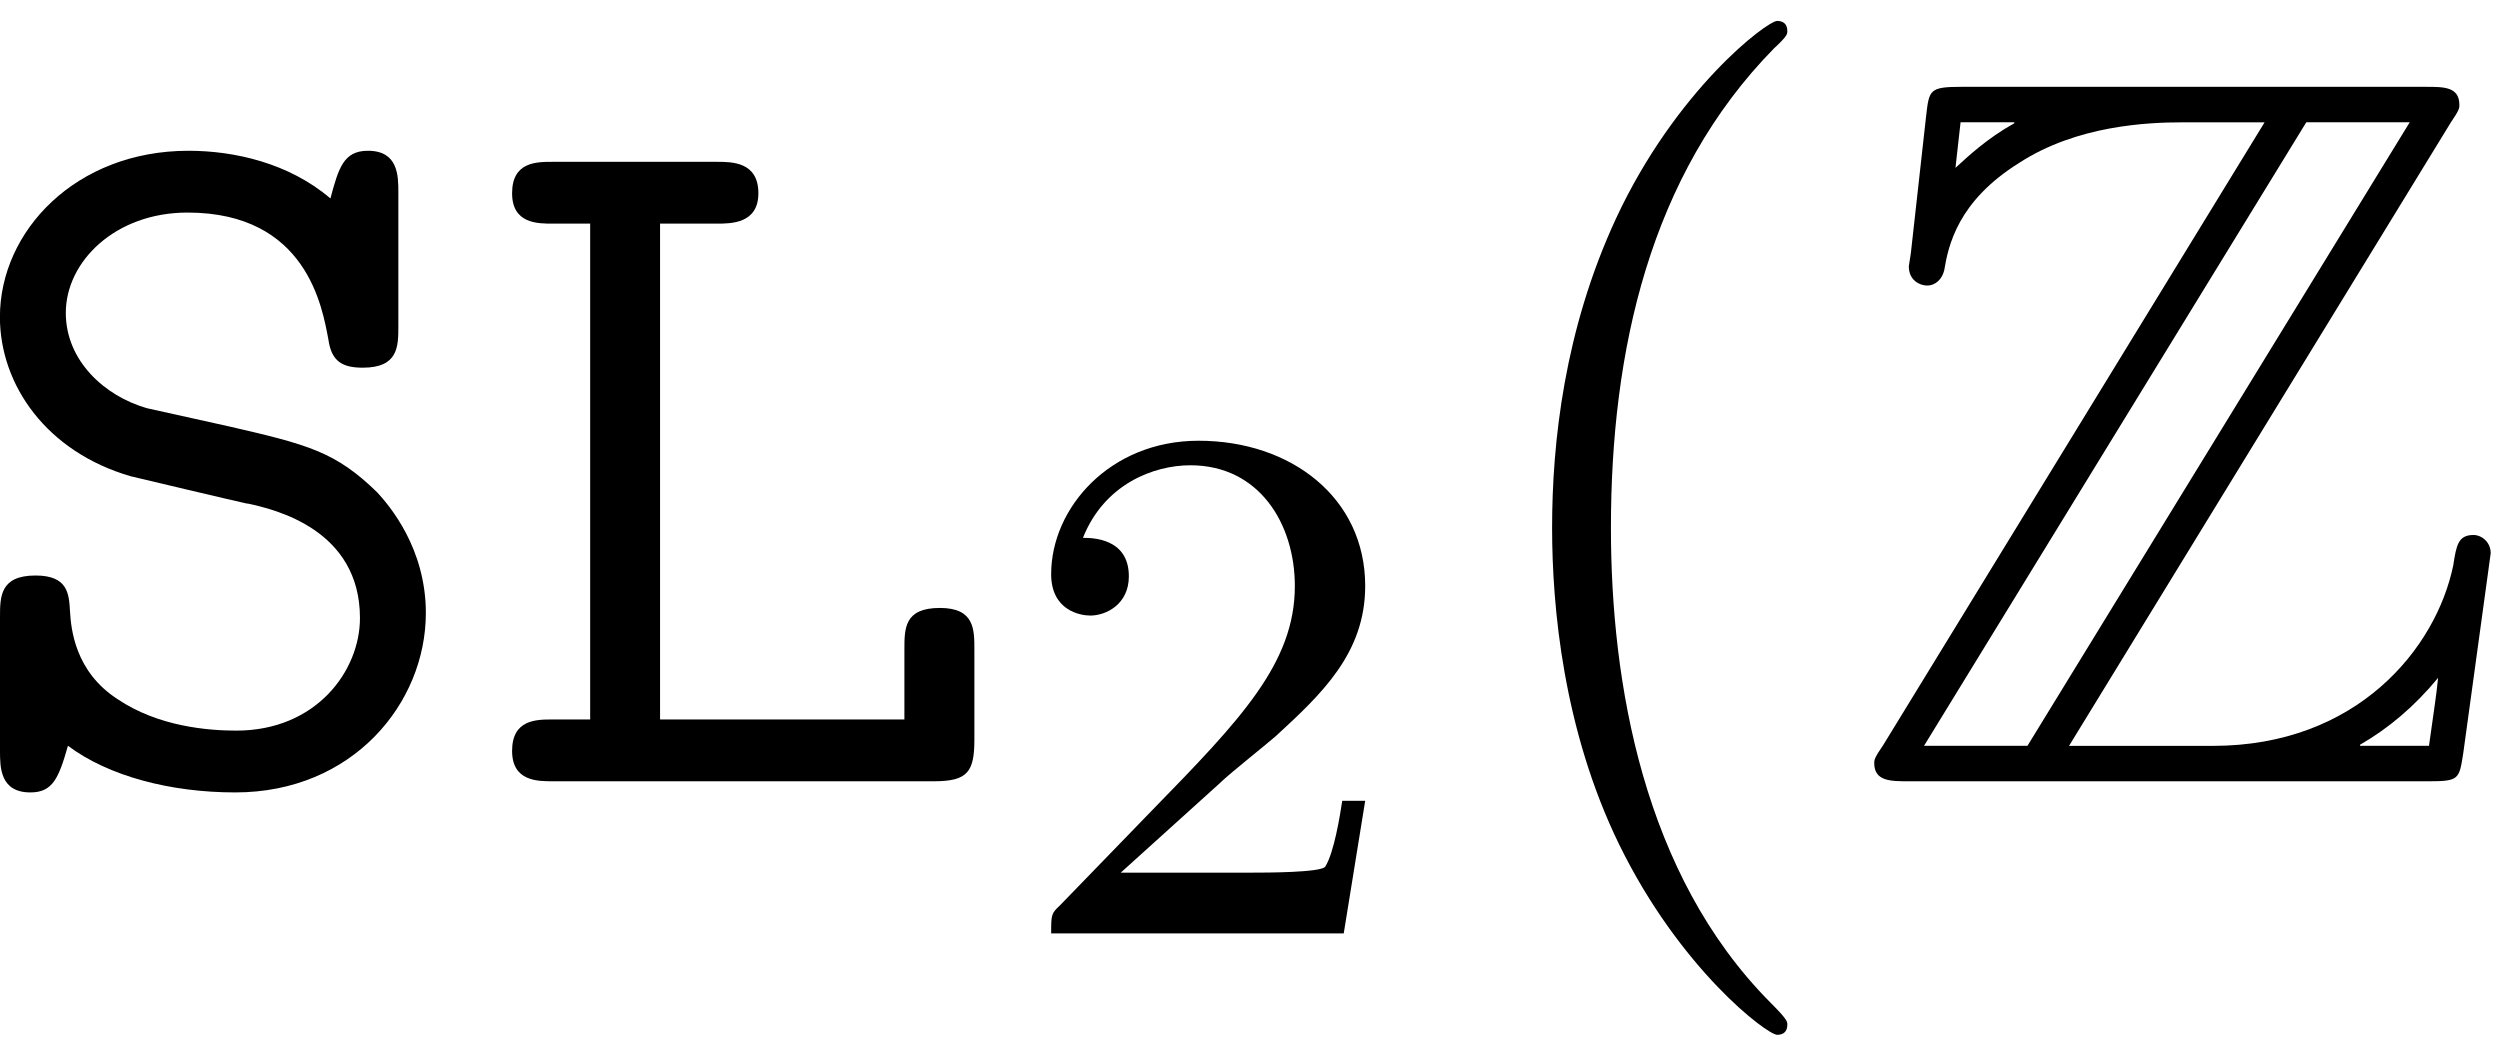
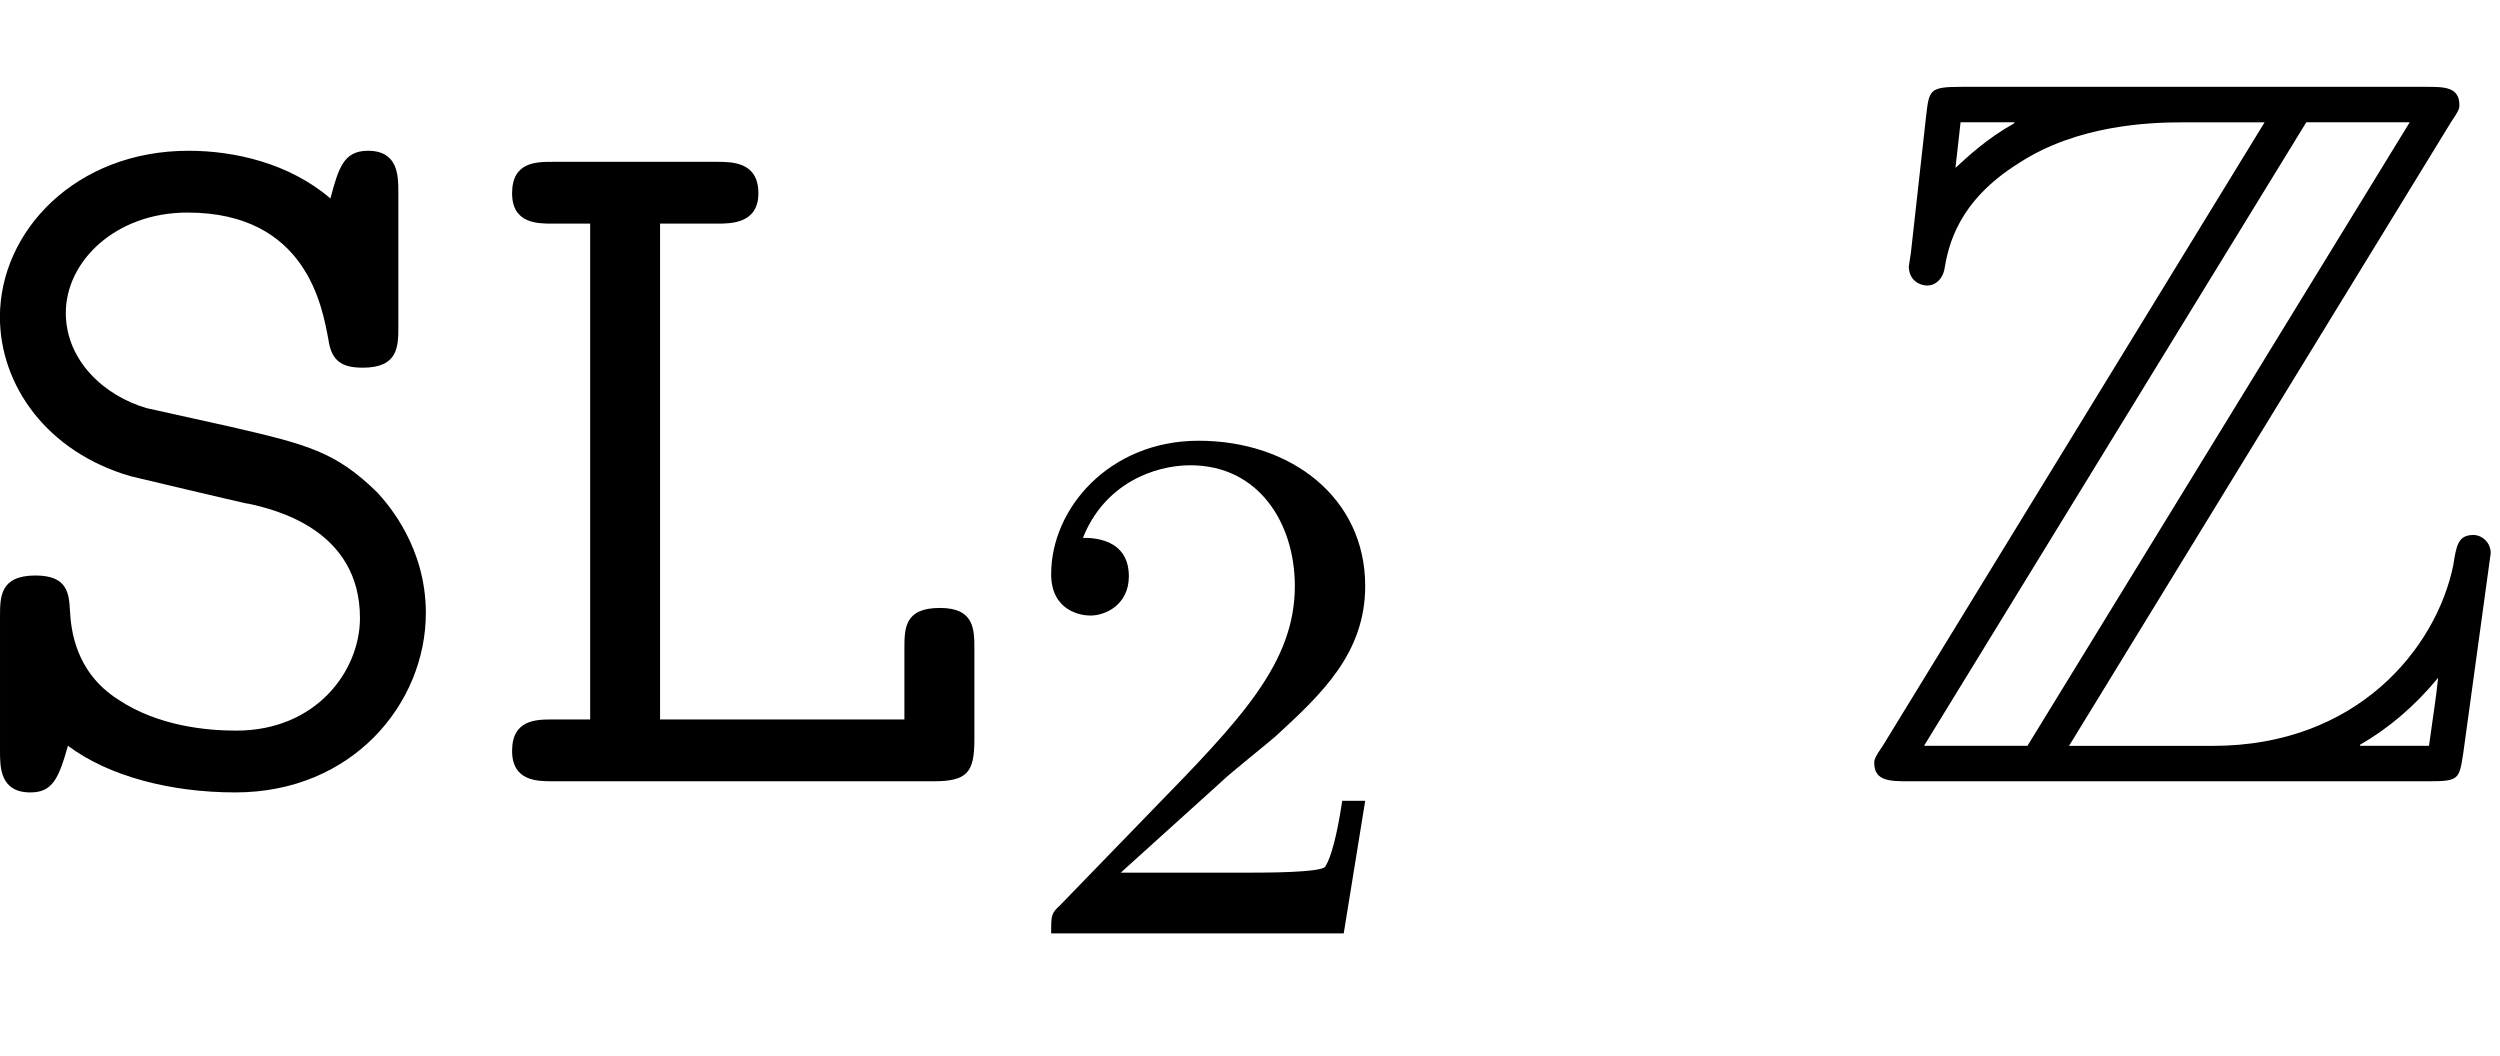
<svg xmlns="http://www.w3.org/2000/svg" xmlns:xlink="http://www.w3.org/1999/xlink" width="45" height="19" viewBox="1872.587 1482.992 26.899 11.357">
  <defs>
-     <path id="g3-40" d="m3.611 2.618c0-.033 0-.055-.185-.24c-1.364-1.375-1.713-3.436-1.713-5.105c0-1.898 .415-3.796 1.756-5.16c.142-.131 .142-.153 .142-.185c0-.076-.044-.109-.109-.109c-.109 0-1.091 .742-1.735 2.127c-.556 1.2-.687 2.411-.687 3.327c0 .851 .12 2.171 .72 3.404c.655 1.342 1.593 2.051 1.702 2.051c.065 0 .109-.033 .109-.109z" />
    <path id="g2-50" d="m2.248-1.626c.128-.12 .462-.383 .59-.494c.494-.454 .964-.893 .964-1.618c0-.948-.797-1.562-1.793-1.562c-.956 0-1.586 .725-1.586 1.435c0 .391 .311 .446 .422 .446c.167 0 .414-.12 .414-.422c0-.414-.399-.414-.494-.414c.231-.582 .765-.781 1.156-.781c.741 0 1.124 .63 1.124 1.299c0 .829-.582 1.435-1.522 2.399l-1.004 1.036c-.096 .088-.096 .104-.096 .303h3.148l.231-1.427h-.247c-.024 .159-.088 .558-.183 .709c-.048 .064-.654 .064-.781 .064h-1.419l1.076-.972z" />
    <path id="g1-90" d="m6.502-7.08c.098-.142 .098-.164 .098-.196c0-.196-.164-.196-.36-.196h-4.996c-.349 0-.349 .033-.382 .316l-.164 1.473l-.022 .142c0 .153 .12 .207 .196 .207c.098 0 .164-.076 .185-.164c.044-.262 .142-.742 .807-1.156c.622-.404 1.385-.436 1.756-.436h.884l-4.102 6.698c-.098 .142-.098 .164-.098 .196c0 .196 .175 .196 .371 .196h5.596c.327 0 .327-.022 .371-.305l.295-2.149c0-.12-.098-.196-.185-.196c-.164 0-.185 .109-.218 .327c-.185 .895-1.036 1.942-2.585 1.942h-1.549l4.102-6.698zm-5.269-.011h.578v.011c-.295 .164-.502 .36-.633 .48l.055-.491zm3.72 0h1.113l-4.113 6.709h-1.113l4.113-6.709zm.578 6.698c.305-.175 .589-.415 .84-.72c-.022 .218-.044 .338-.098 .731h-.742v-.011z" />
    <path id="g0-76" d="m1.942-6h.611c.153 0 .447 0 .447-.327c0-.338-.284-.338-.447-.338h-1.767c-.175 0-.436 0-.436 .338c0 .327 .273 .327 .436 .327h.404v5.335h-.404c-.175 0-.436 0-.436 .338c0 .327 .273 .327 .436 .327h4.102c.36 0 .436-.098 .436-.447v-.971c0-.218 0-.447-.371-.447c-.382 0-.382 .218-.382 .447v.753h-2.629v-5.335z" />
    <path id="g0-83" d="m3.229-2.989c.305 .065 1.211 .284 1.211 1.233c0 .567-.469 1.211-1.331 1.211c-.305 0-.84-.044-1.276-.338c-.458-.295-.502-.753-.513-.949c-.011-.185-.022-.382-.371-.382c-.382 0-.382 .229-.382 .447v1.44c0 .175 0 .447 .327 .447c.24 0 .305-.153 .404-.502c.436 .327 1.102 .502 1.8 .502c1.265 0 2.051-.96 2.051-1.931c0-.698-.393-1.156-.524-1.298c-.447-.436-.742-.513-1.593-.709l-.884-.196c-.458-.131-.873-.513-.873-1.025c0-.556 .535-1.08 1.309-1.08c1.287 0 1.451 1.025 1.516 1.364c.033 .24 .153 .305 .371 .305c.382 0 .382-.229 .382-.447v-1.44c0-.175 0-.447-.327-.447c-.262 0-.316 .185-.404 .513c-.447-.382-1.036-.513-1.527-.513c-1.211 0-2.029 .862-2.029 1.789c0 .731 .502 1.451 1.407 1.713c.044 .011 1.102 .262 1.255 .295z" />
  </defs>
  <g id="page1">
    <use x="1872.02" y="1491.398" xlink:href="#g0-83" />
    <use x="1877.747" y="1491.398" xlink:href="#g0-76" />
    <use x="1883.474" y="1493.034" xlink:href="#g2-50" />
    <use x="1888.207" y="1491.398" xlink:href="#g3-40" />
    <use x="1892.449" y="1491.398" xlink:href="#g1-90" />
  </g>
  <script type="text/ecmascript">if(window.parent.postMessage)window.parent.postMessage("3.70313|33.75|14.25|"+window.location,"*");</script>
</svg>